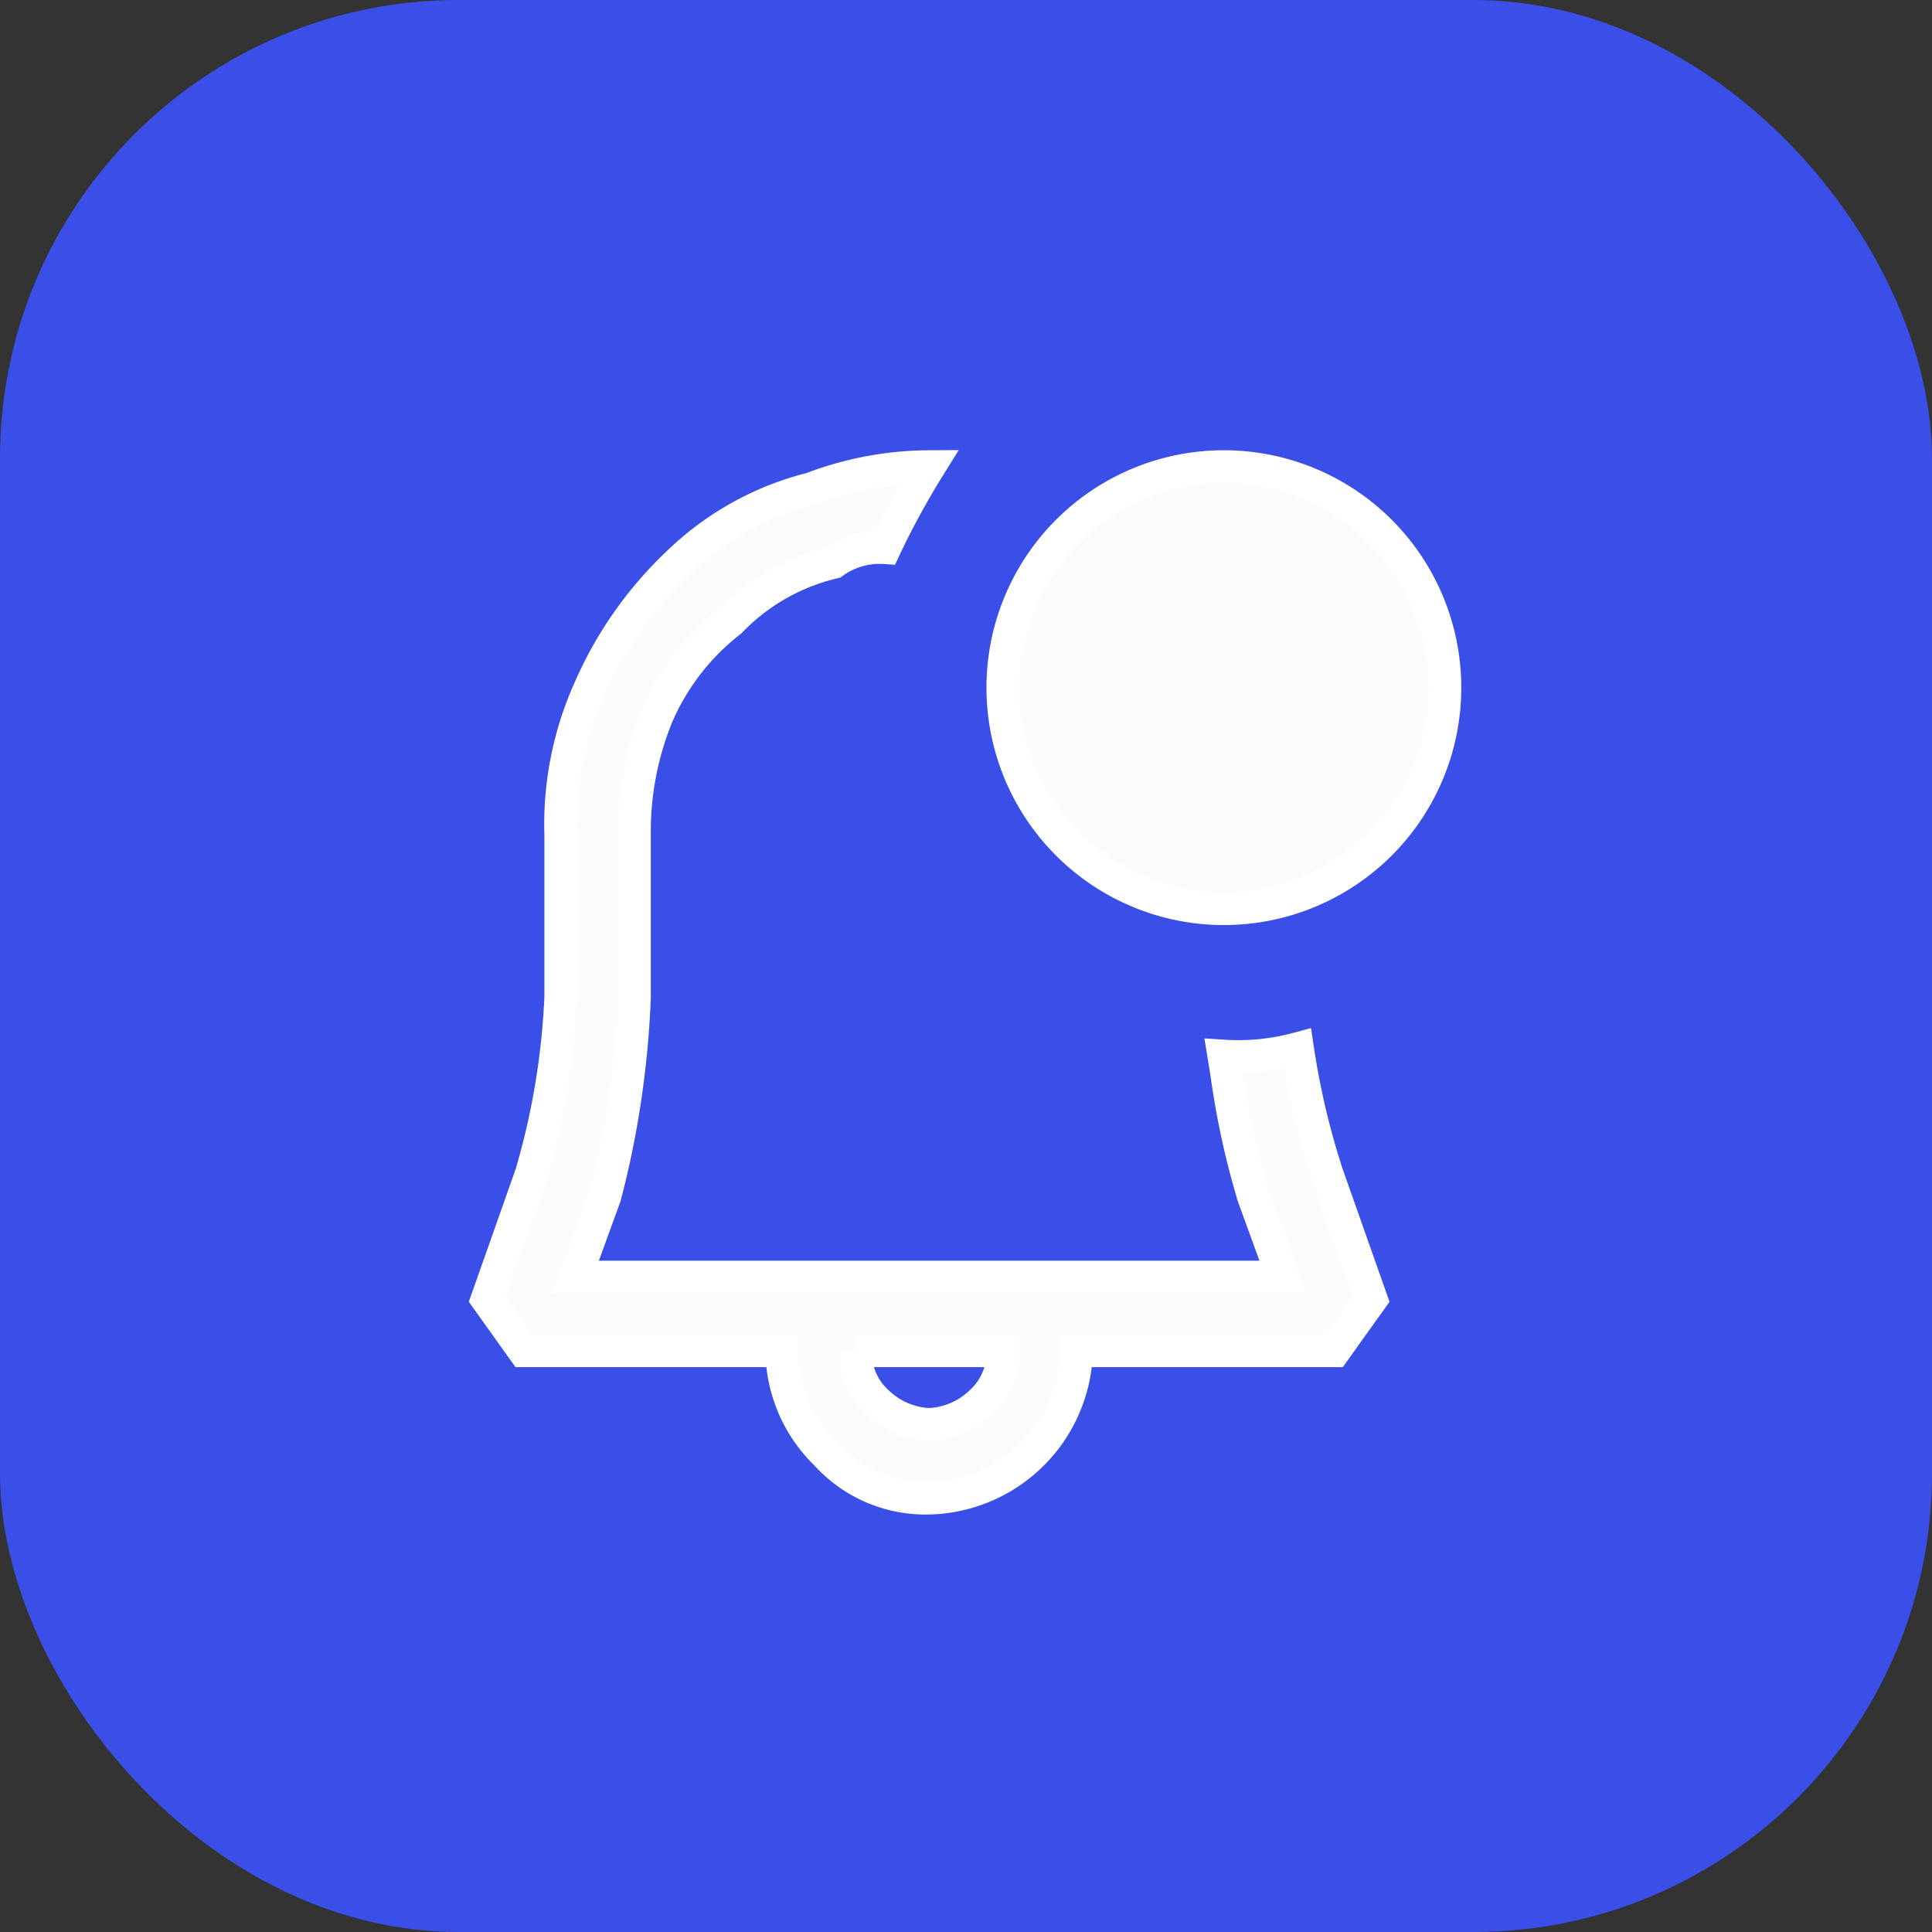
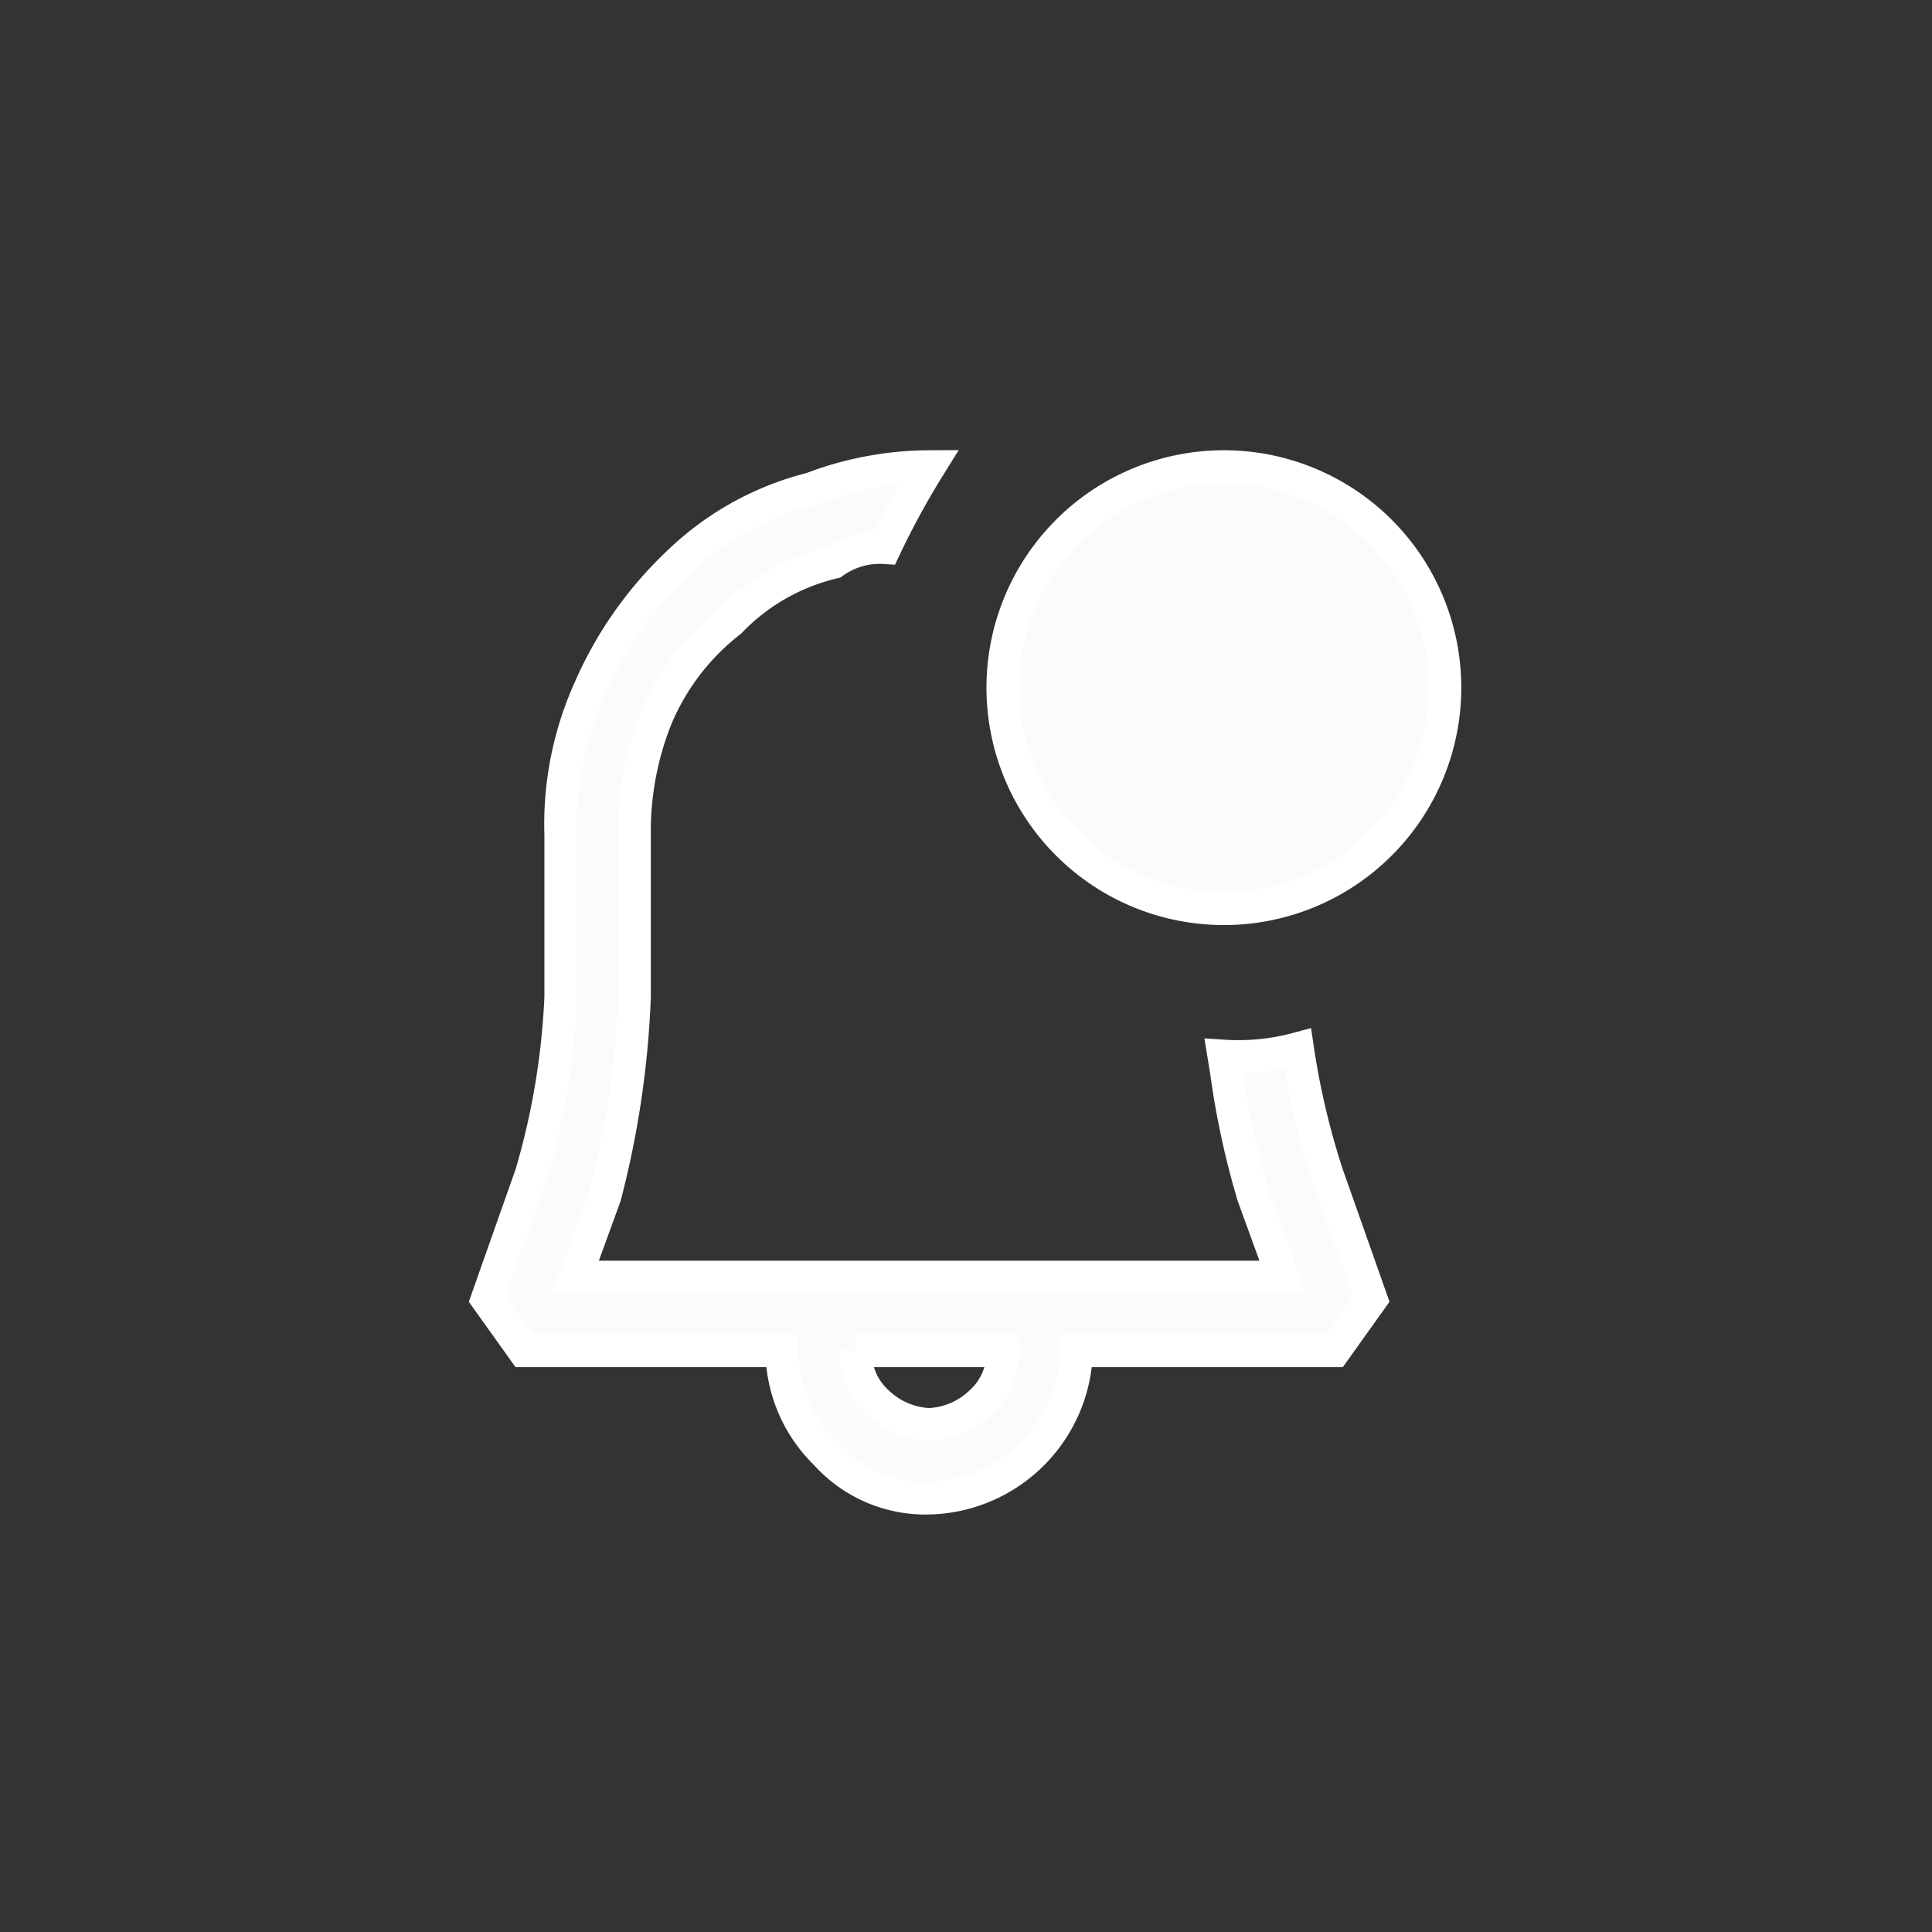
<svg xmlns="http://www.w3.org/2000/svg" width="59" height="59" viewBox="0 0 59 59">
  <rect x="0" y="0" width="59" height="59" fill="#333333" stroke="none" />
  <g id="Group_6658" data-name="Group 6658" transform="translate(-121 -1253)">
-     <rect id="Rectangle_2417" data-name="Rectangle 2417" width="59" height="59" rx="14" transform="translate(121 1253)" fill="#3a4ee8" />
    <g id="bell-dot" transform="translate(131.375 1265)">
      <path id="Path_7503" data-name="Path 7503" d="M29.25,20.025a23.539,23.539,0,0,0,.9,3.825l1.35,3.825L30.375,29.25H22.5a4.614,4.614,0,0,1-4.5,4.5,4.085,4.085,0,0,1-3.15-1.35,4.442,4.442,0,0,1-1.35-3.15H5.625L4.5,27.675,5.85,23.85a22.587,22.587,0,0,0,.9-5.4V13.5A10.073,10.073,0,0,1,7.65,9a11.765,11.765,0,0,1,2.7-3.825,9,9,0,0,1,4.05-2.25A10.191,10.191,0,0,1,18,2.25a24.542,24.542,0,0,0-1.35,2.475,2.426,2.426,0,0,0-1.575.45,6.414,6.414,0,0,0-3.15,1.8A7.31,7.31,0,0,0,9.675,9.9,9.327,9.327,0,0,0,9,13.5v4.95a28.324,28.324,0,0,1-.9,6.075L7.2,27H28.8l-.9-2.475a25,25,0,0,1-.817-3.766L27,20.25A6.936,6.936,0,0,0,29.25,20.025ZM18,31.5a2.431,2.431,0,0,0,1.575-.675,2.043,2.043,0,0,0,.675-1.575h-4.5a2.043,2.043,0,0,0,.675,1.575A2.431,2.431,0,0,0,18,31.5ZM33.75,9A6.75,6.75,0,1,1,27,2.25,6.75,6.75,0,0,1,33.75,9Z" fill="#fbfbfd" stroke="#fff" stroke-width="1" fill-rule="evenodd" />
    </g>
  </g>
</svg>